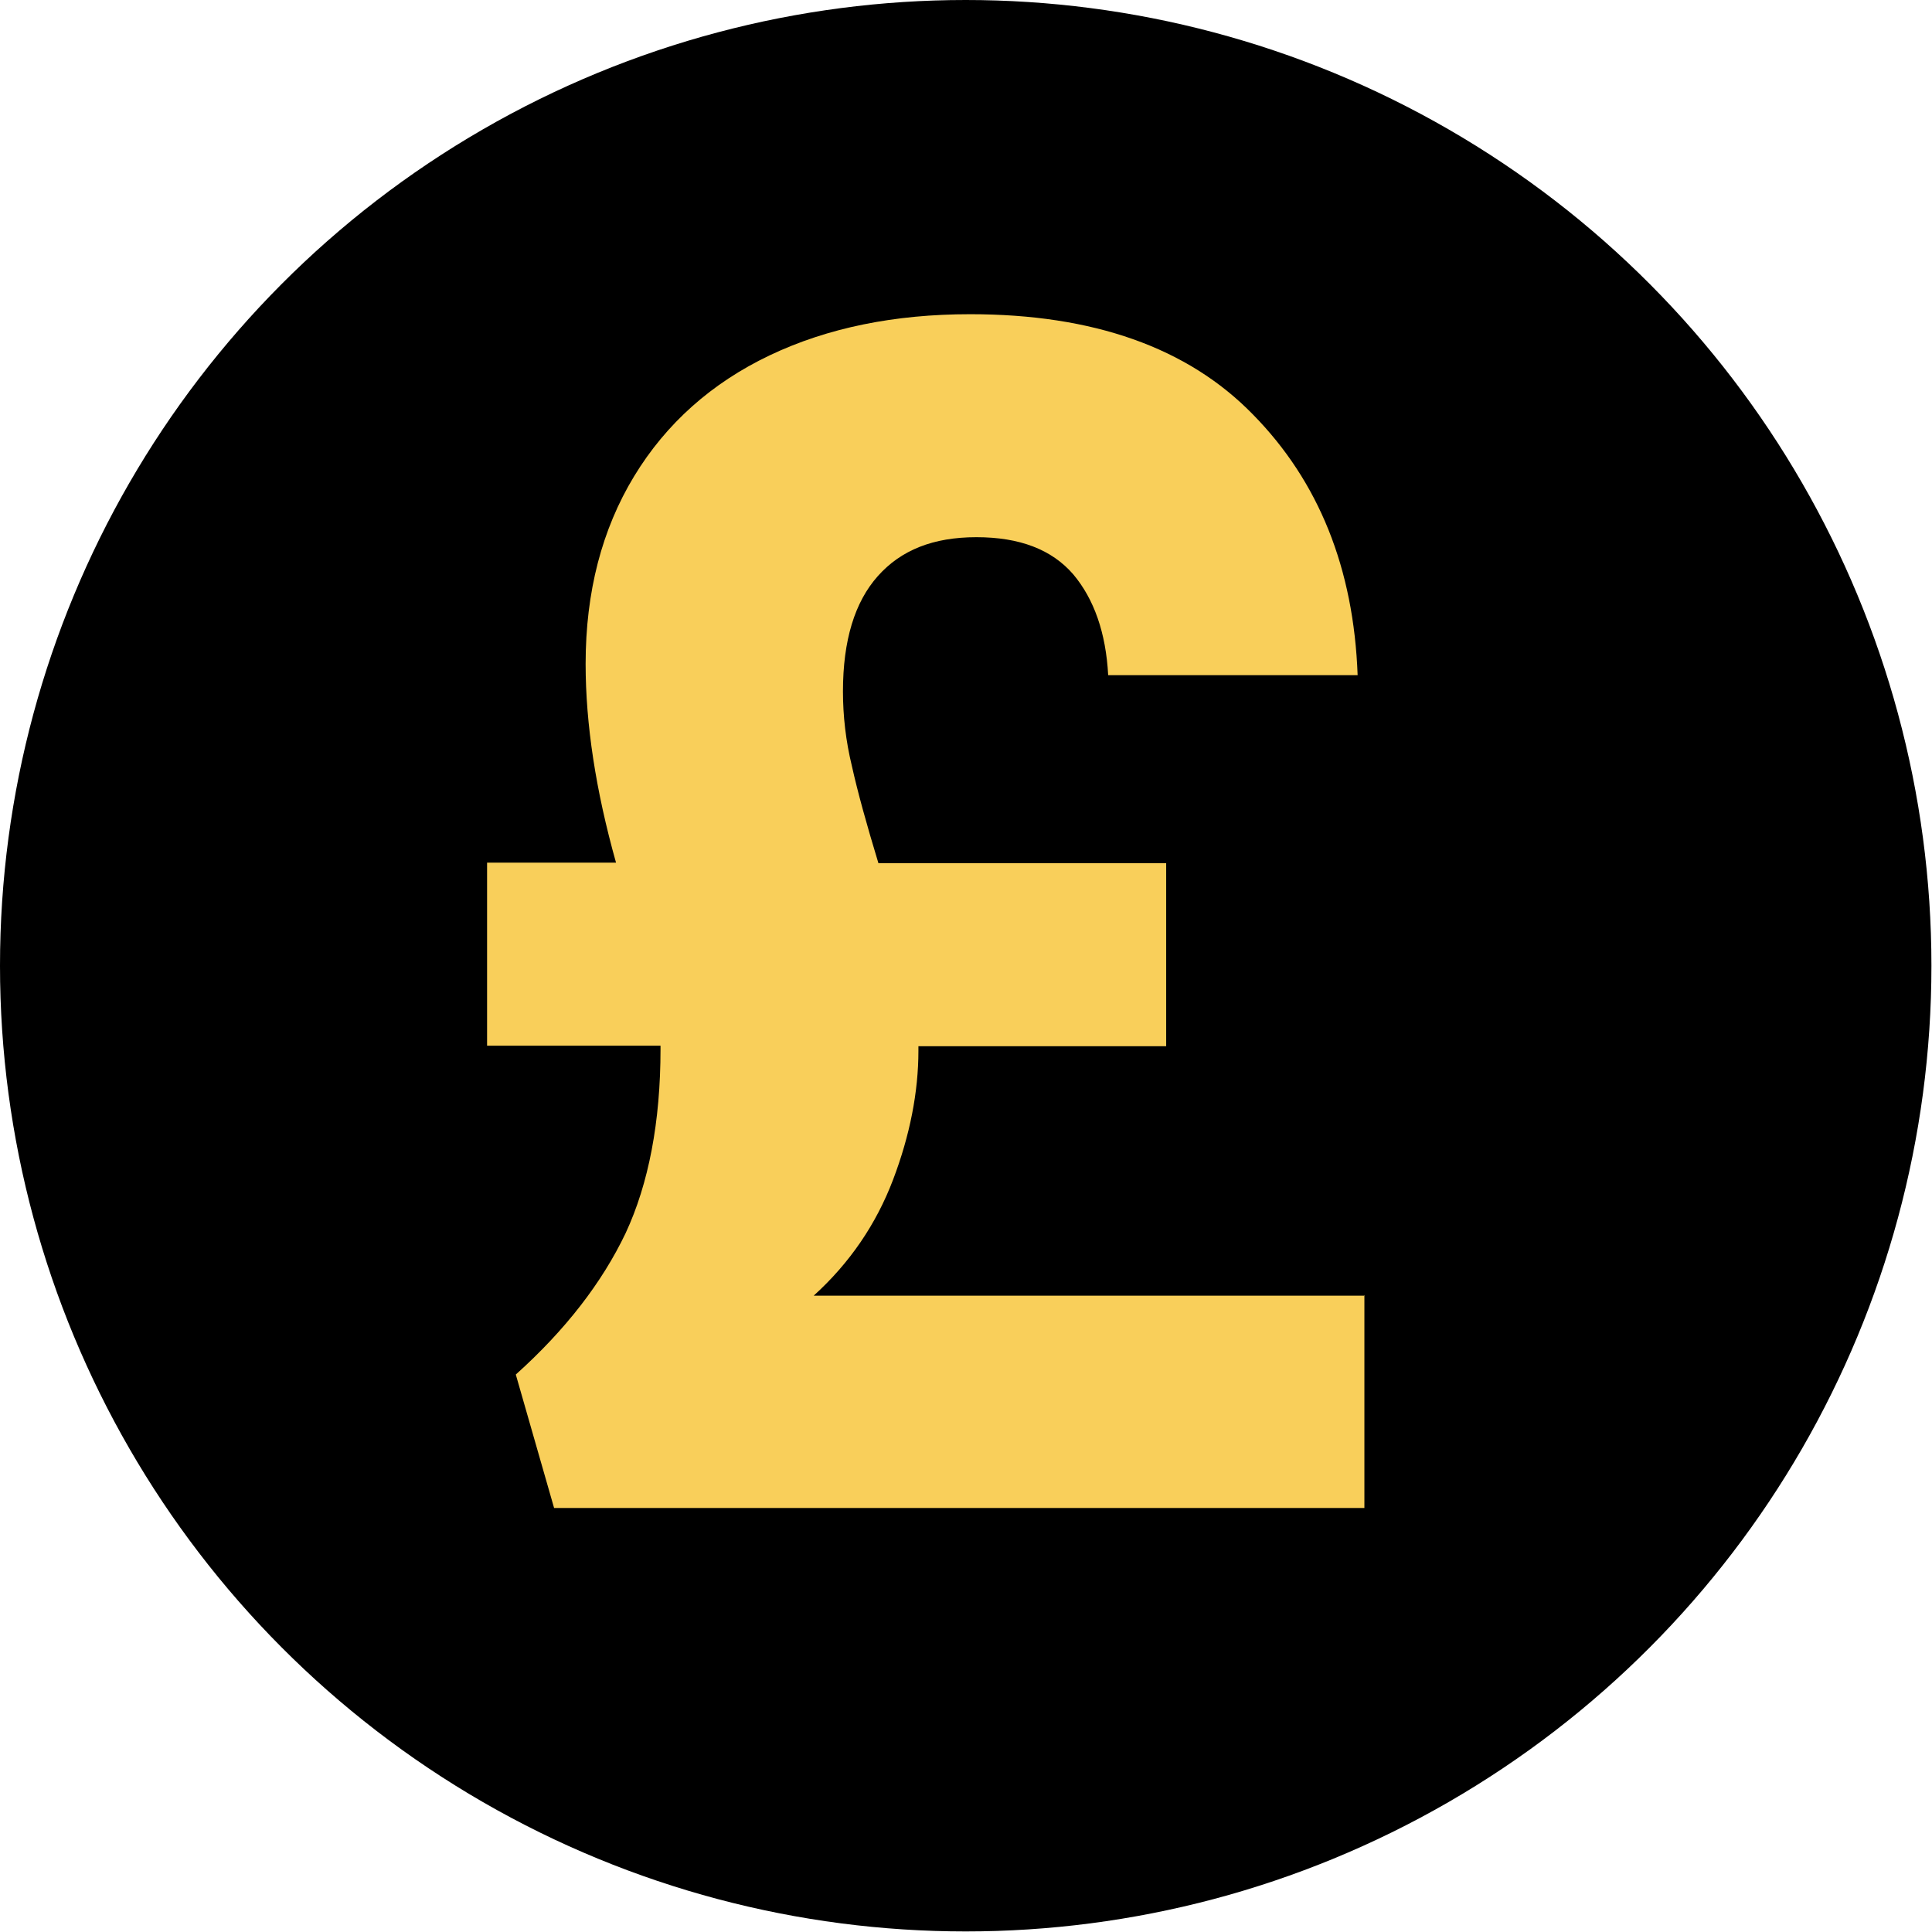
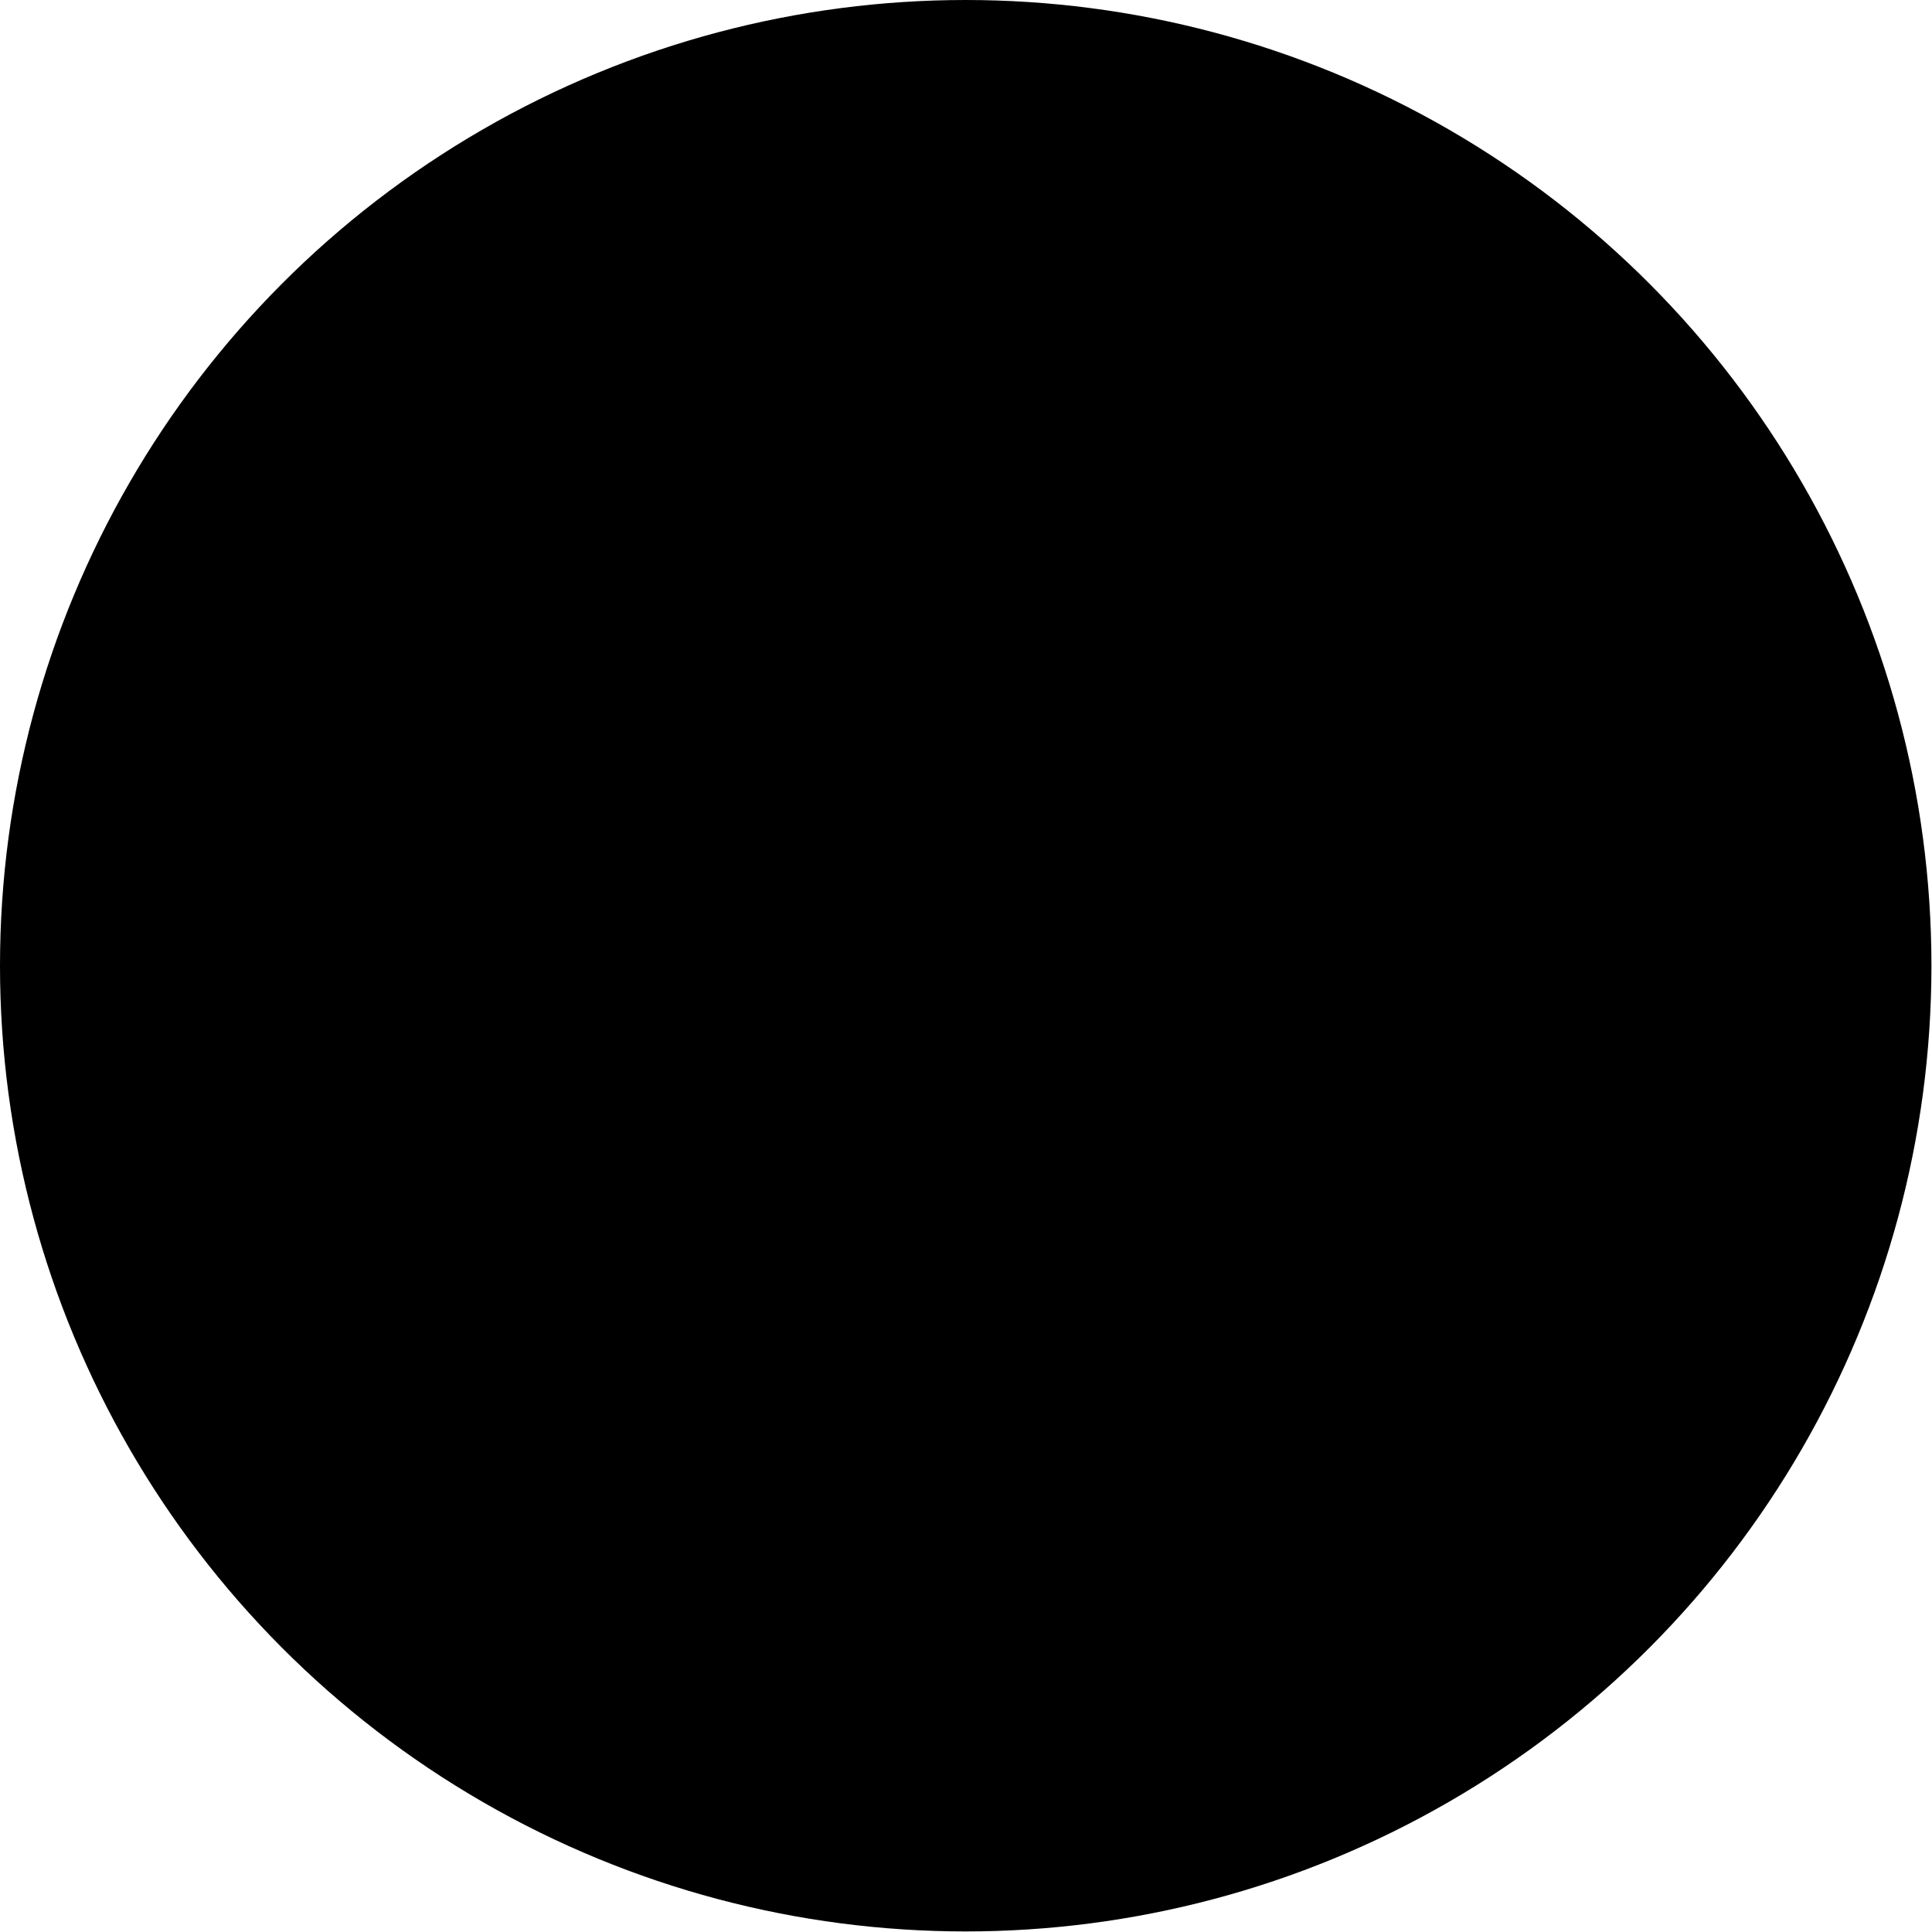
<svg xmlns="http://www.w3.org/2000/svg" id="Warstwa_2" data-name="Warstwa 2" viewBox="0 0 34.31 34.31">
  <defs>
    <style>
      .cls-1 {
        fill: #f9cf5a;
      }
    </style>
  </defs>
  <g id="Background_Obraz" data-name="Background Obraz">
    <g>
      <circle cx="17.15" cy="17.15" r="17.15" />
-       <path class="cls-1" d="M24.23,23v3.78h-14.39l-.68-2.37c.88-.79,1.53-1.63,1.95-2.51.41-.88.62-1.98.62-3.27v-.06h-3.08v-3.25h2.29c-.36-1.28-.54-2.46-.54-3.53,0-1.28.29-2.39.86-3.33.57-.94,1.38-1.66,2.41-2.15,1.03-.49,2.22-.73,3.56-.73,2.18,0,3.86.59,5.02,1.78,1.17,1.19,1.79,2.73,1.86,4.63h-4.43c-.04-.75-.25-1.35-.62-1.79-.38-.44-.95-.66-1.72-.66s-1.34.23-1.75.69-.62,1.14-.62,2.05c0,.43.05.88.16,1.33.1.45.26,1.03.47,1.72h5.11v3.25h-4.4v.08c0,.73-.15,1.5-.45,2.29s-.77,1.48-1.41,2.06h9.79Z" />
    </g>
  </g>
</svg>